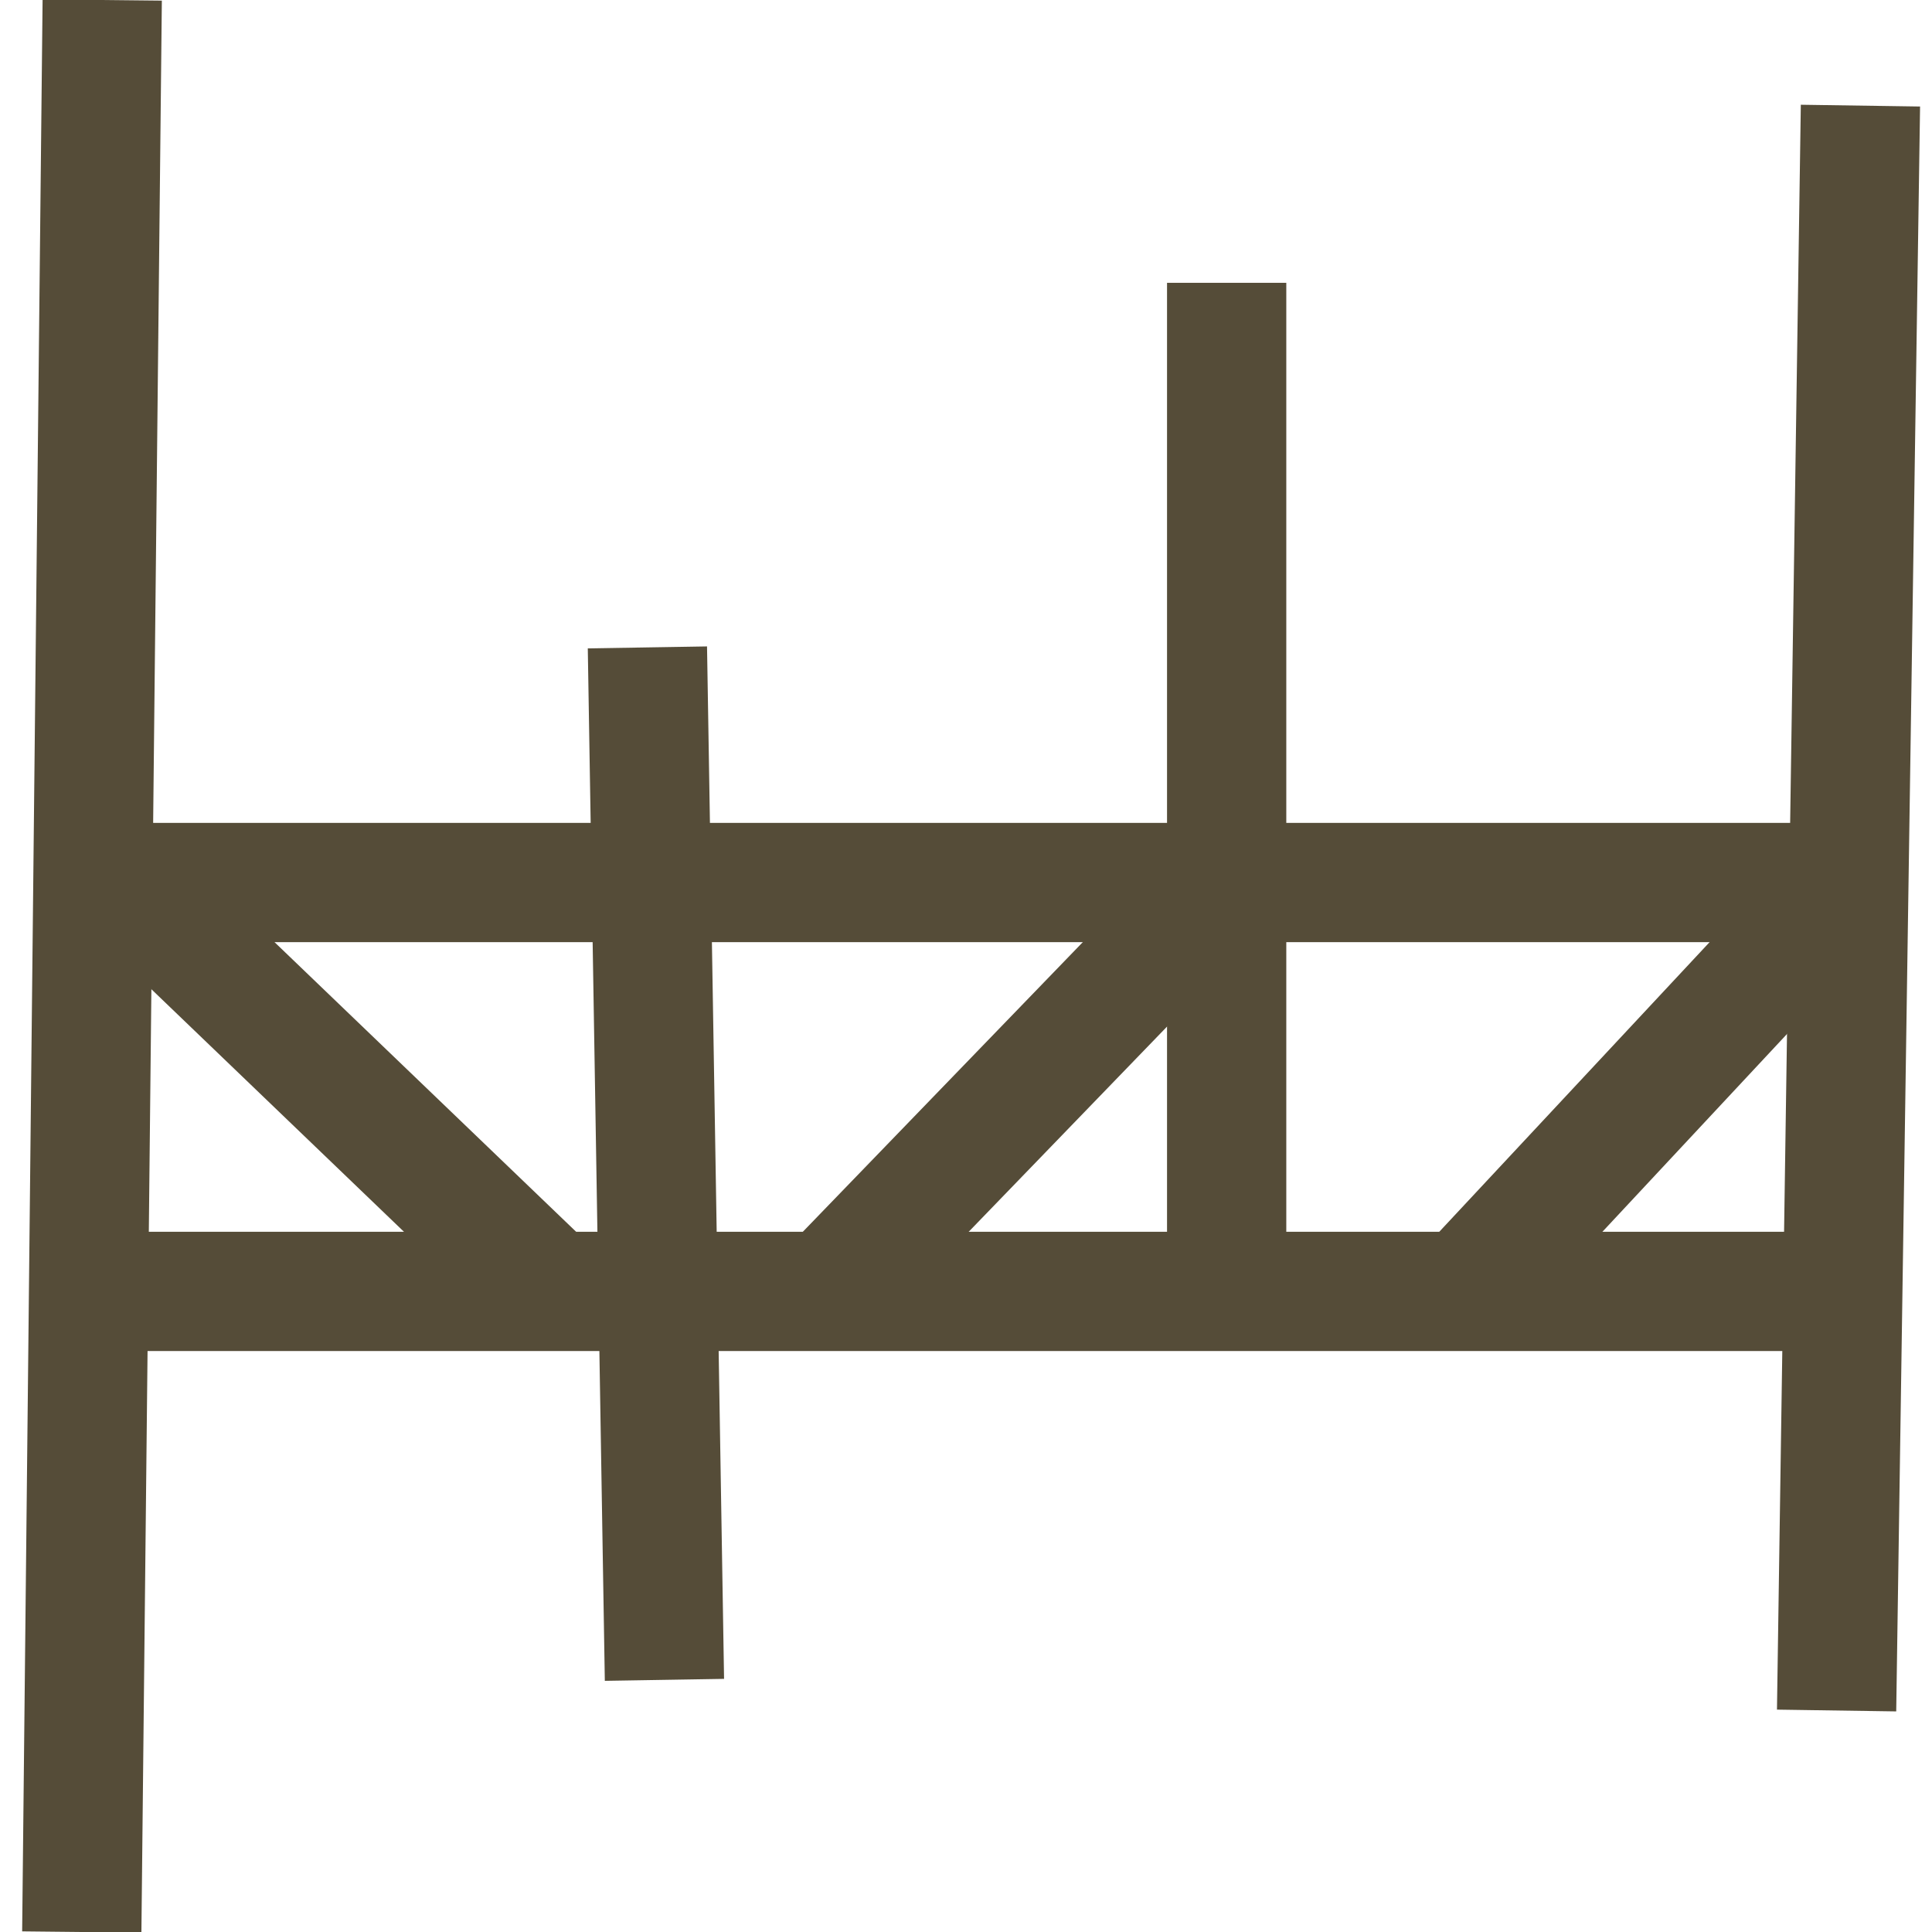
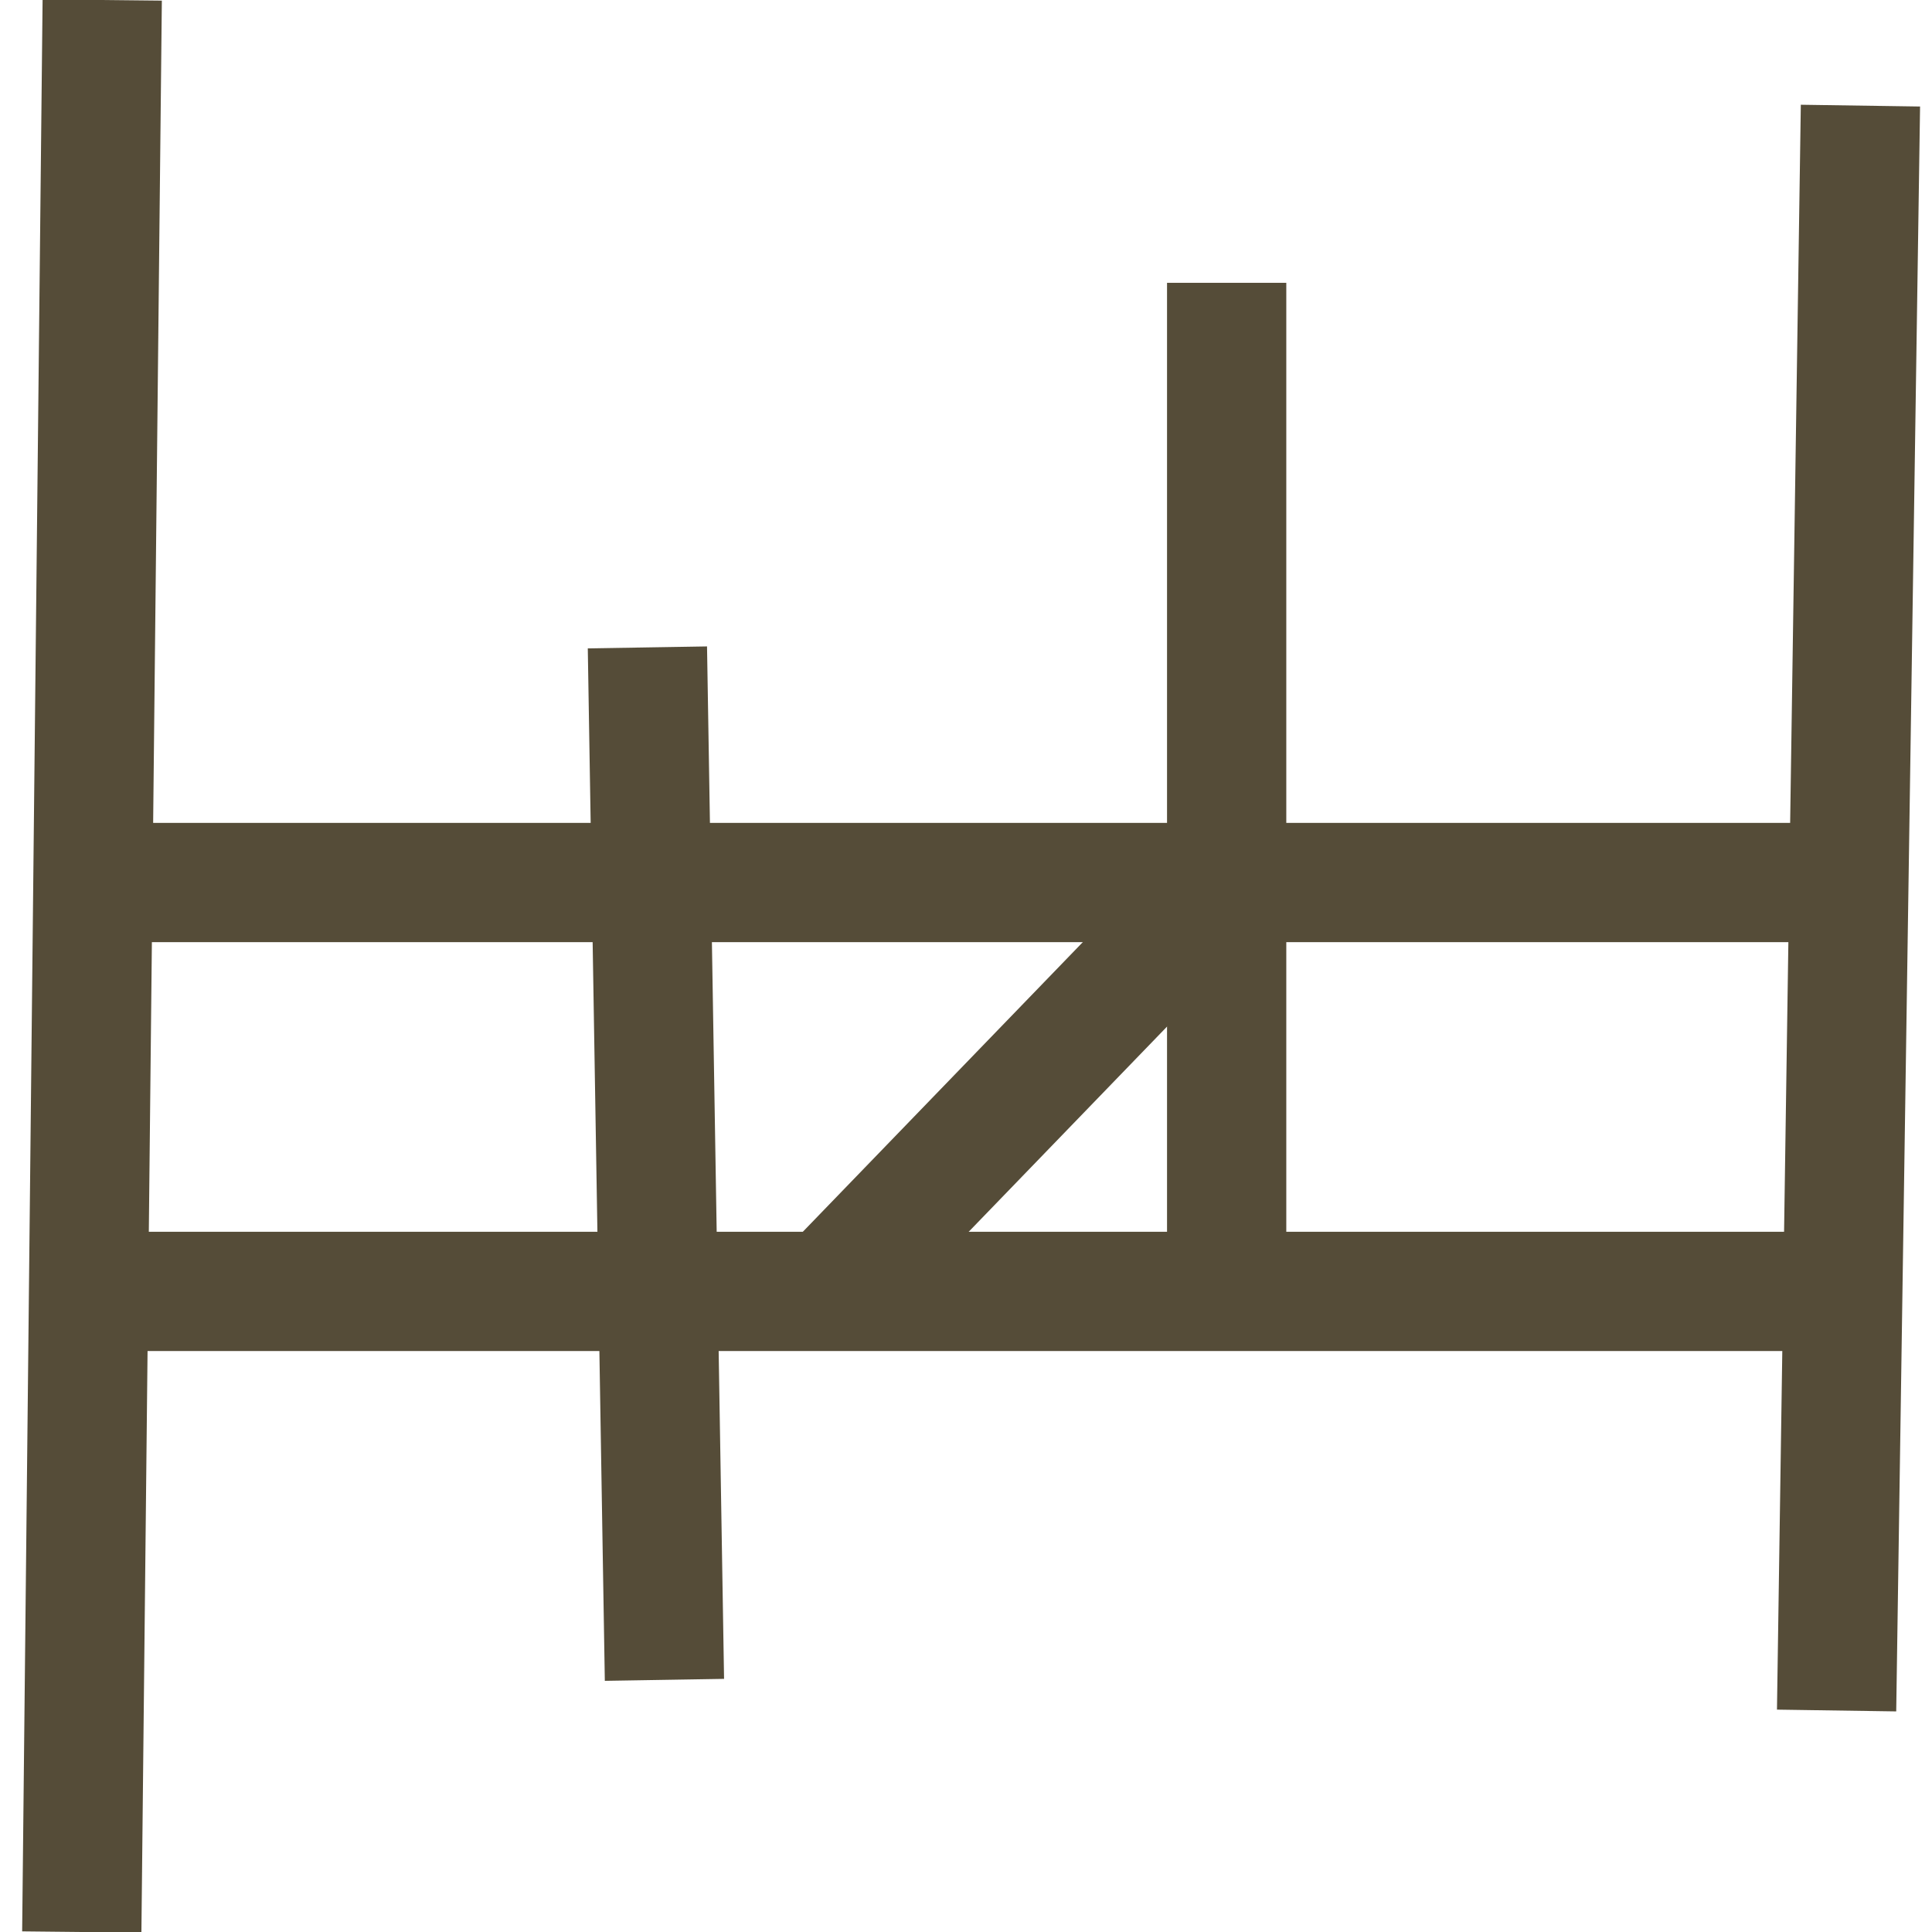
<svg xmlns="http://www.w3.org/2000/svg" data-bbox="2.4 0 52.2 56.7" viewBox="0 0 56.7 56.7" data-type="ugc">
  <g opacity=".9">
    <path d="m3 0-.6 56.7" fill="#646059" stroke-miterlimit="10" stroke="#423922" stroke-width="3.5" />
    <path d="M53.3 37.9H3.2" fill="#646059" stroke-miterlimit="10" stroke="#423922" stroke-width="3.5" />
    <path d="M3.3 25.9h50" stroke="#423922" stroke-width="3.5" fill="none" />
-     <path d="m43 37.9 11.2-12" fill="#646059" stroke-miterlimit="10" stroke="#423922" stroke-width="3.5" />
    <path d="m36 25.8-11.6 12" stroke="#423922" stroke-width="3.5" fill="none" />
    <path d="M36 38.4V8.3" fill="#646059" stroke-miterlimit="10" stroke="#423922" stroke-width="3.5" />
    <path d="m19 19 .5 30.3z" stroke="#423922" stroke-width="3.5" fill="none" />
    <path d="m53.9 50.2.7-47.1" fill="#646059" stroke-miterlimit="10" stroke="#423922" stroke-width="3.5" />
-     <path d="M16.1 37.8 3.5 25.7" stroke="#423922" stroke-width="3.5" fill="none" />
  </g>
</svg>